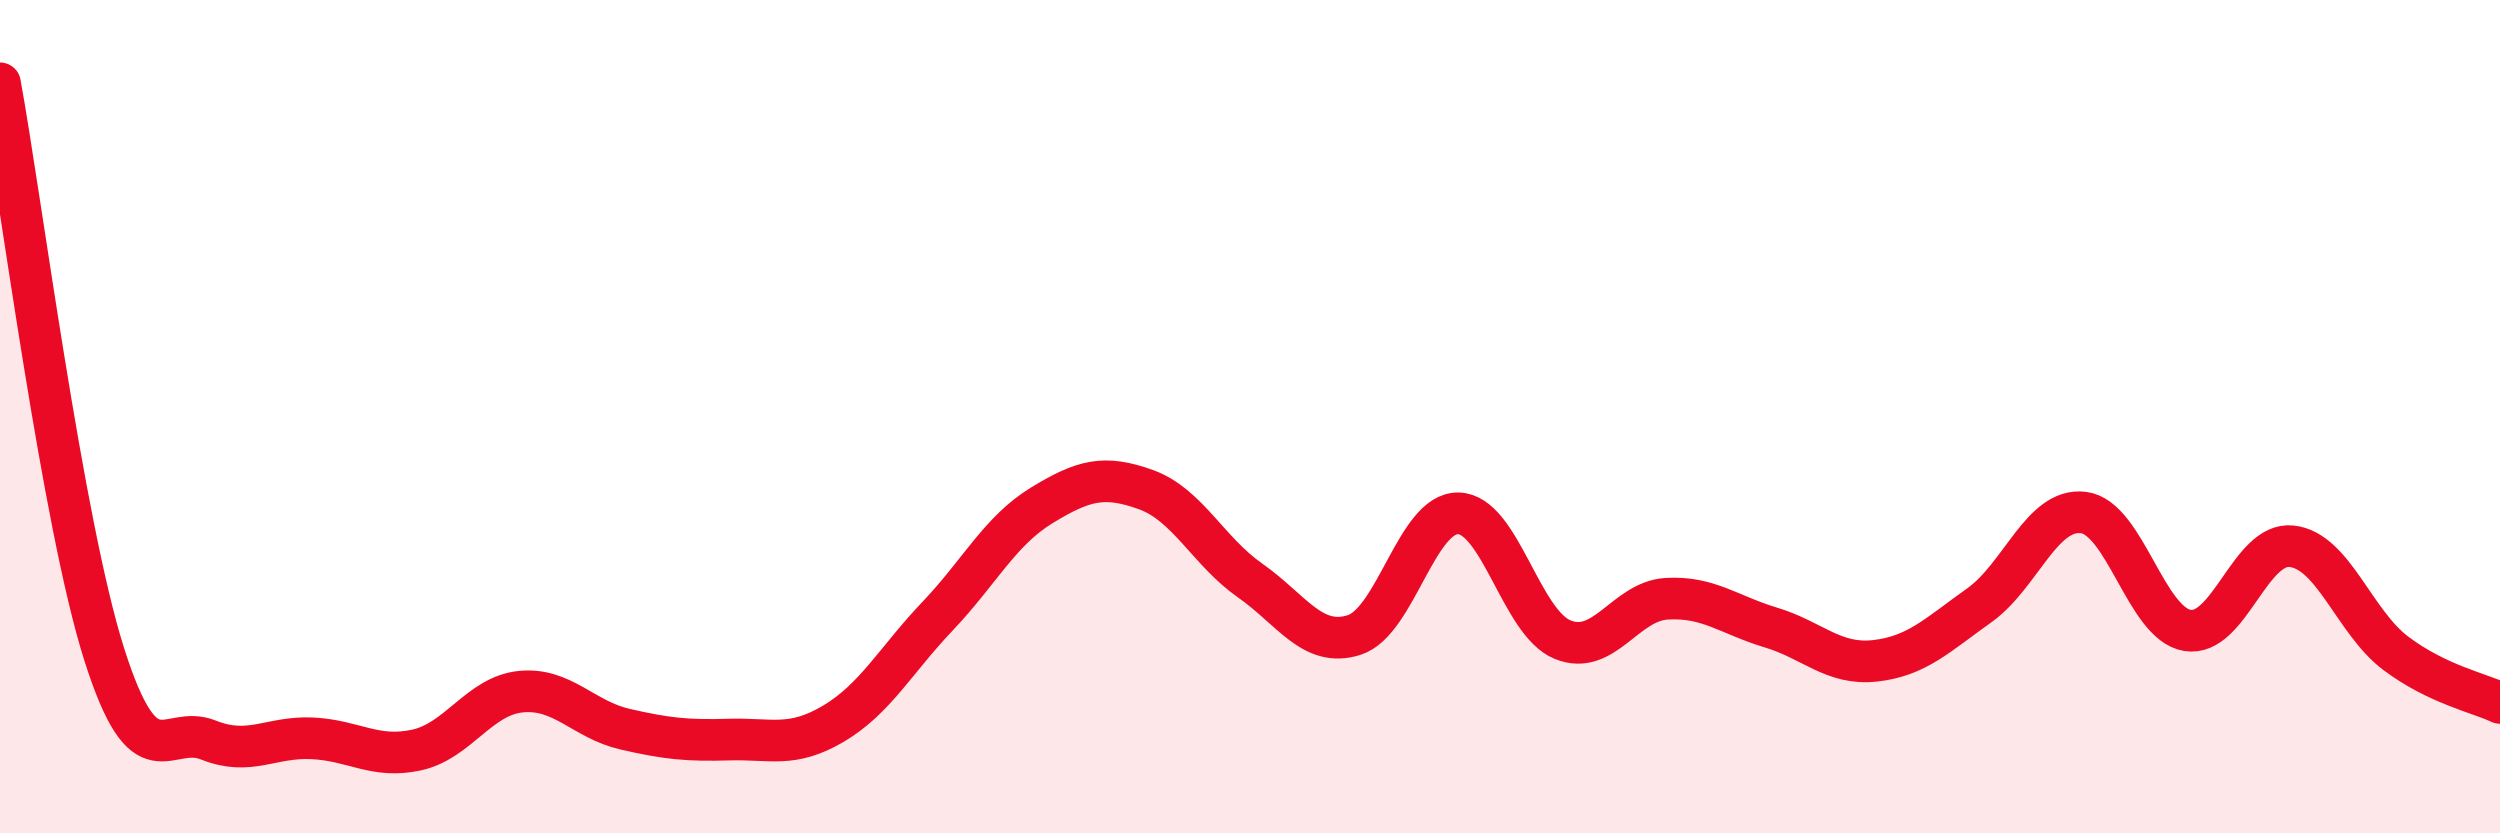
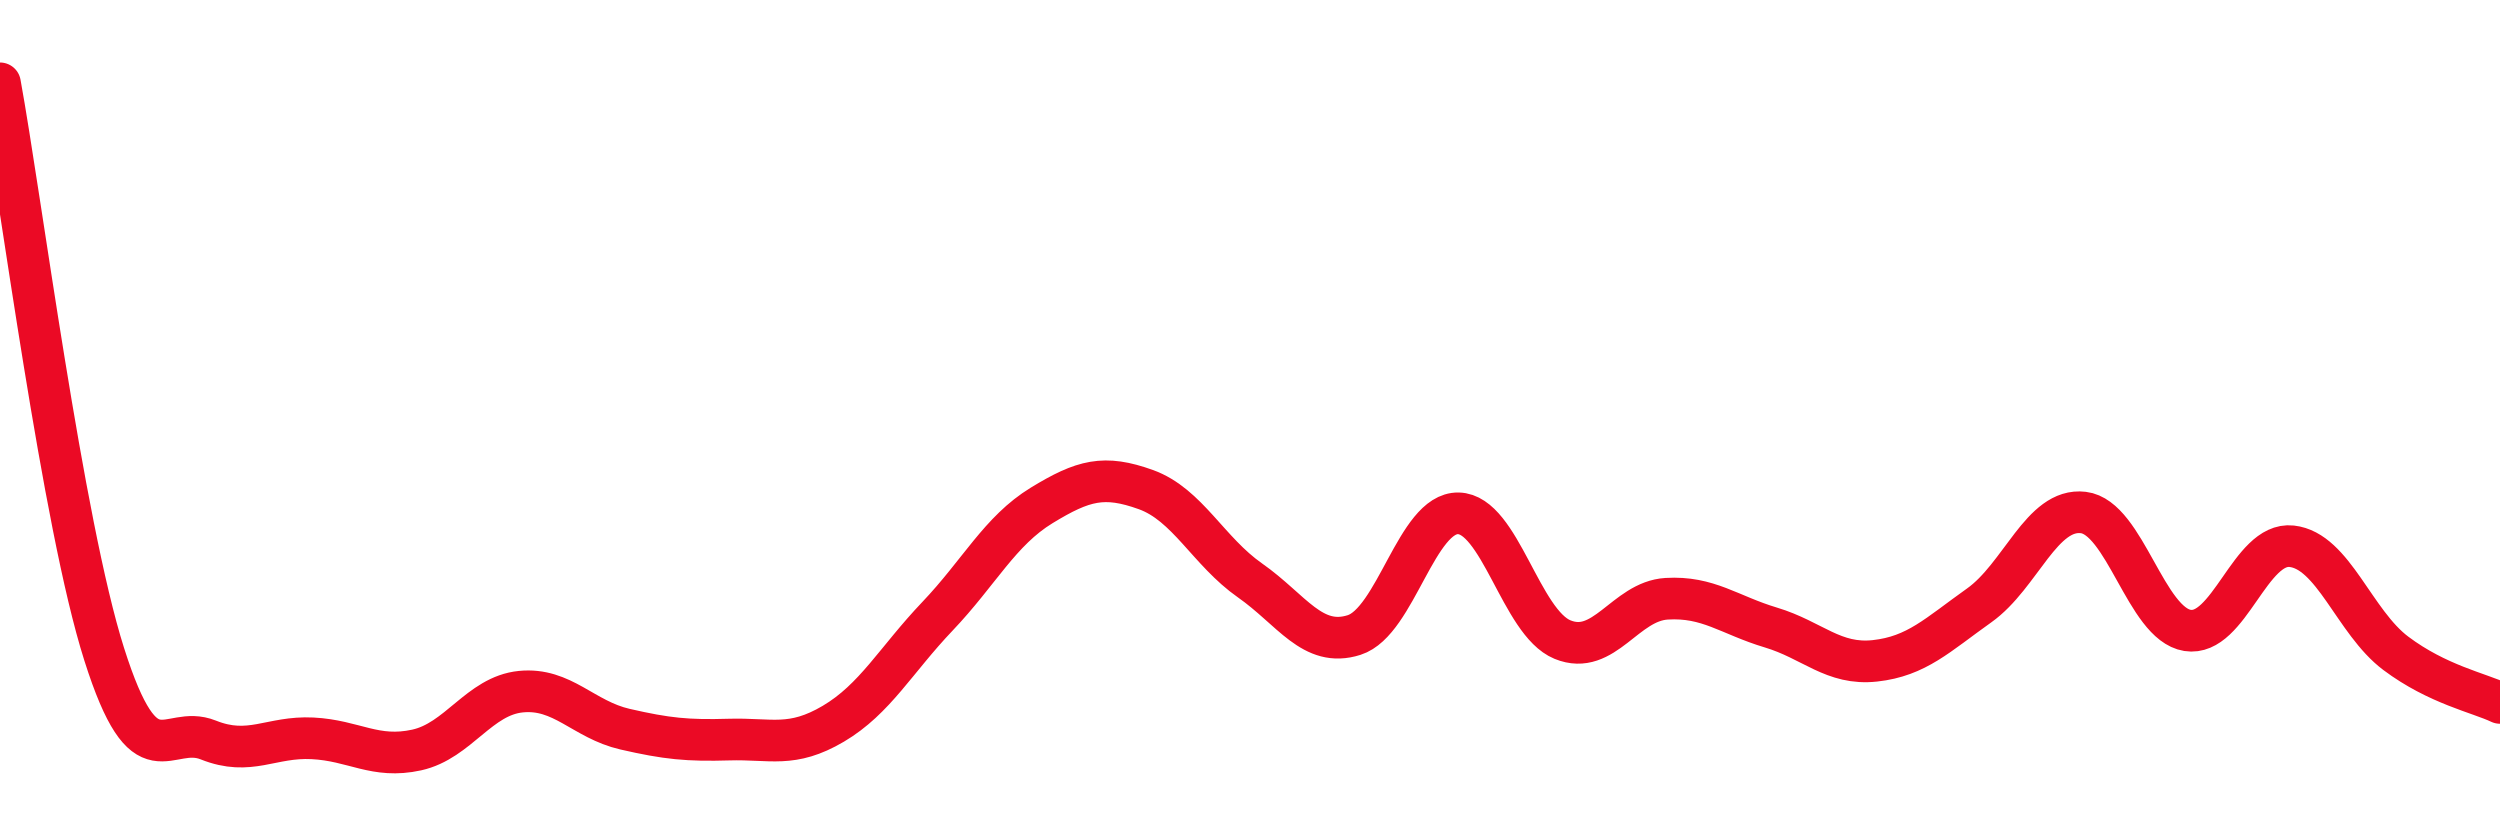
<svg xmlns="http://www.w3.org/2000/svg" width="60" height="20" viewBox="0 0 60 20">
-   <path d="M 0,2 C 0.5,4.74 1.5,12.55 2.5,15.7 C 3.5,18.85 4,17.36 5,17.76 C 6,18.16 6.5,17.67 7.5,17.72 C 8.5,17.77 9,18.22 10,18 C 11,17.78 11.5,16.7 12.5,16.6 C 13.5,16.5 14,17.27 15,17.5 C 16,17.73 16.5,17.78 17.5,17.75 C 18.5,17.72 19,17.96 20,17.37 C 21,16.78 21.5,15.84 22.5,14.79 C 23.5,13.74 24,12.74 25,12.13 C 26,11.52 26.5,11.39 27.5,11.75 C 28.5,12.11 29,13.23 30,13.93 C 31,14.63 31.5,15.56 32.5,15.24 C 33.5,14.92 34,12.3 35,12.32 C 36,12.34 36.5,14.94 37.5,15.35 C 38.5,15.76 39,14.43 40,14.37 C 41,14.31 41.5,14.76 42.5,15.06 C 43.5,15.36 44,15.97 45,15.86 C 46,15.75 46.5,15.24 47.5,14.53 C 48.5,13.82 49,12.18 50,12.3 C 51,12.42 51.5,14.97 52.5,15.13 C 53.5,15.29 54,13 55,13.11 C 56,13.22 56.5,14.93 57.5,15.68 C 58.5,16.43 59.5,16.63 60,16.87L60 20L0 20Z" fill="#EB0A25" opacity="0.1" stroke-linecap="round" stroke-linejoin="round" />
  <path d="M 0,2 C 0.5,4.74 1.5,12.55 2.5,15.7 C 3.5,18.85 4,17.36 5,17.76 C 6,18.16 6.5,17.67 7.5,17.72 C 8.5,17.77 9,18.22 10,18 C 11,17.78 11.5,16.7 12.5,16.6 C 13.5,16.5 14,17.27 15,17.5 C 16,17.73 16.5,17.78 17.5,17.75 C 18.5,17.72 19,17.96 20,17.37 C 21,16.78 21.5,15.84 22.5,14.79 C 23.5,13.74 24,12.74 25,12.13 C 26,11.52 26.5,11.39 27.5,11.75 C 28.5,12.11 29,13.23 30,13.93 C 31,14.63 31.5,15.56 32.5,15.24 C 33.5,14.92 34,12.3 35,12.32 C 36,12.34 36.5,14.94 37.5,15.35 C 38.5,15.76 39,14.43 40,14.37 C 41,14.31 41.5,14.76 42.5,15.06 C 43.5,15.36 44,15.97 45,15.86 C 46,15.75 46.5,15.24 47.5,14.53 C 48.5,13.82 49,12.18 50,12.3 C 51,12.42 51.5,14.97 52.5,15.13 C 53.5,15.29 54,13 55,13.11 C 56,13.22 56.5,14.93 57.5,15.68 C 58.5,16.43 59.5,16.63 60,16.87" stroke="#EB0A25" stroke-width="1" fill="none" stroke-linecap="round" stroke-linejoin="round" />
</svg>